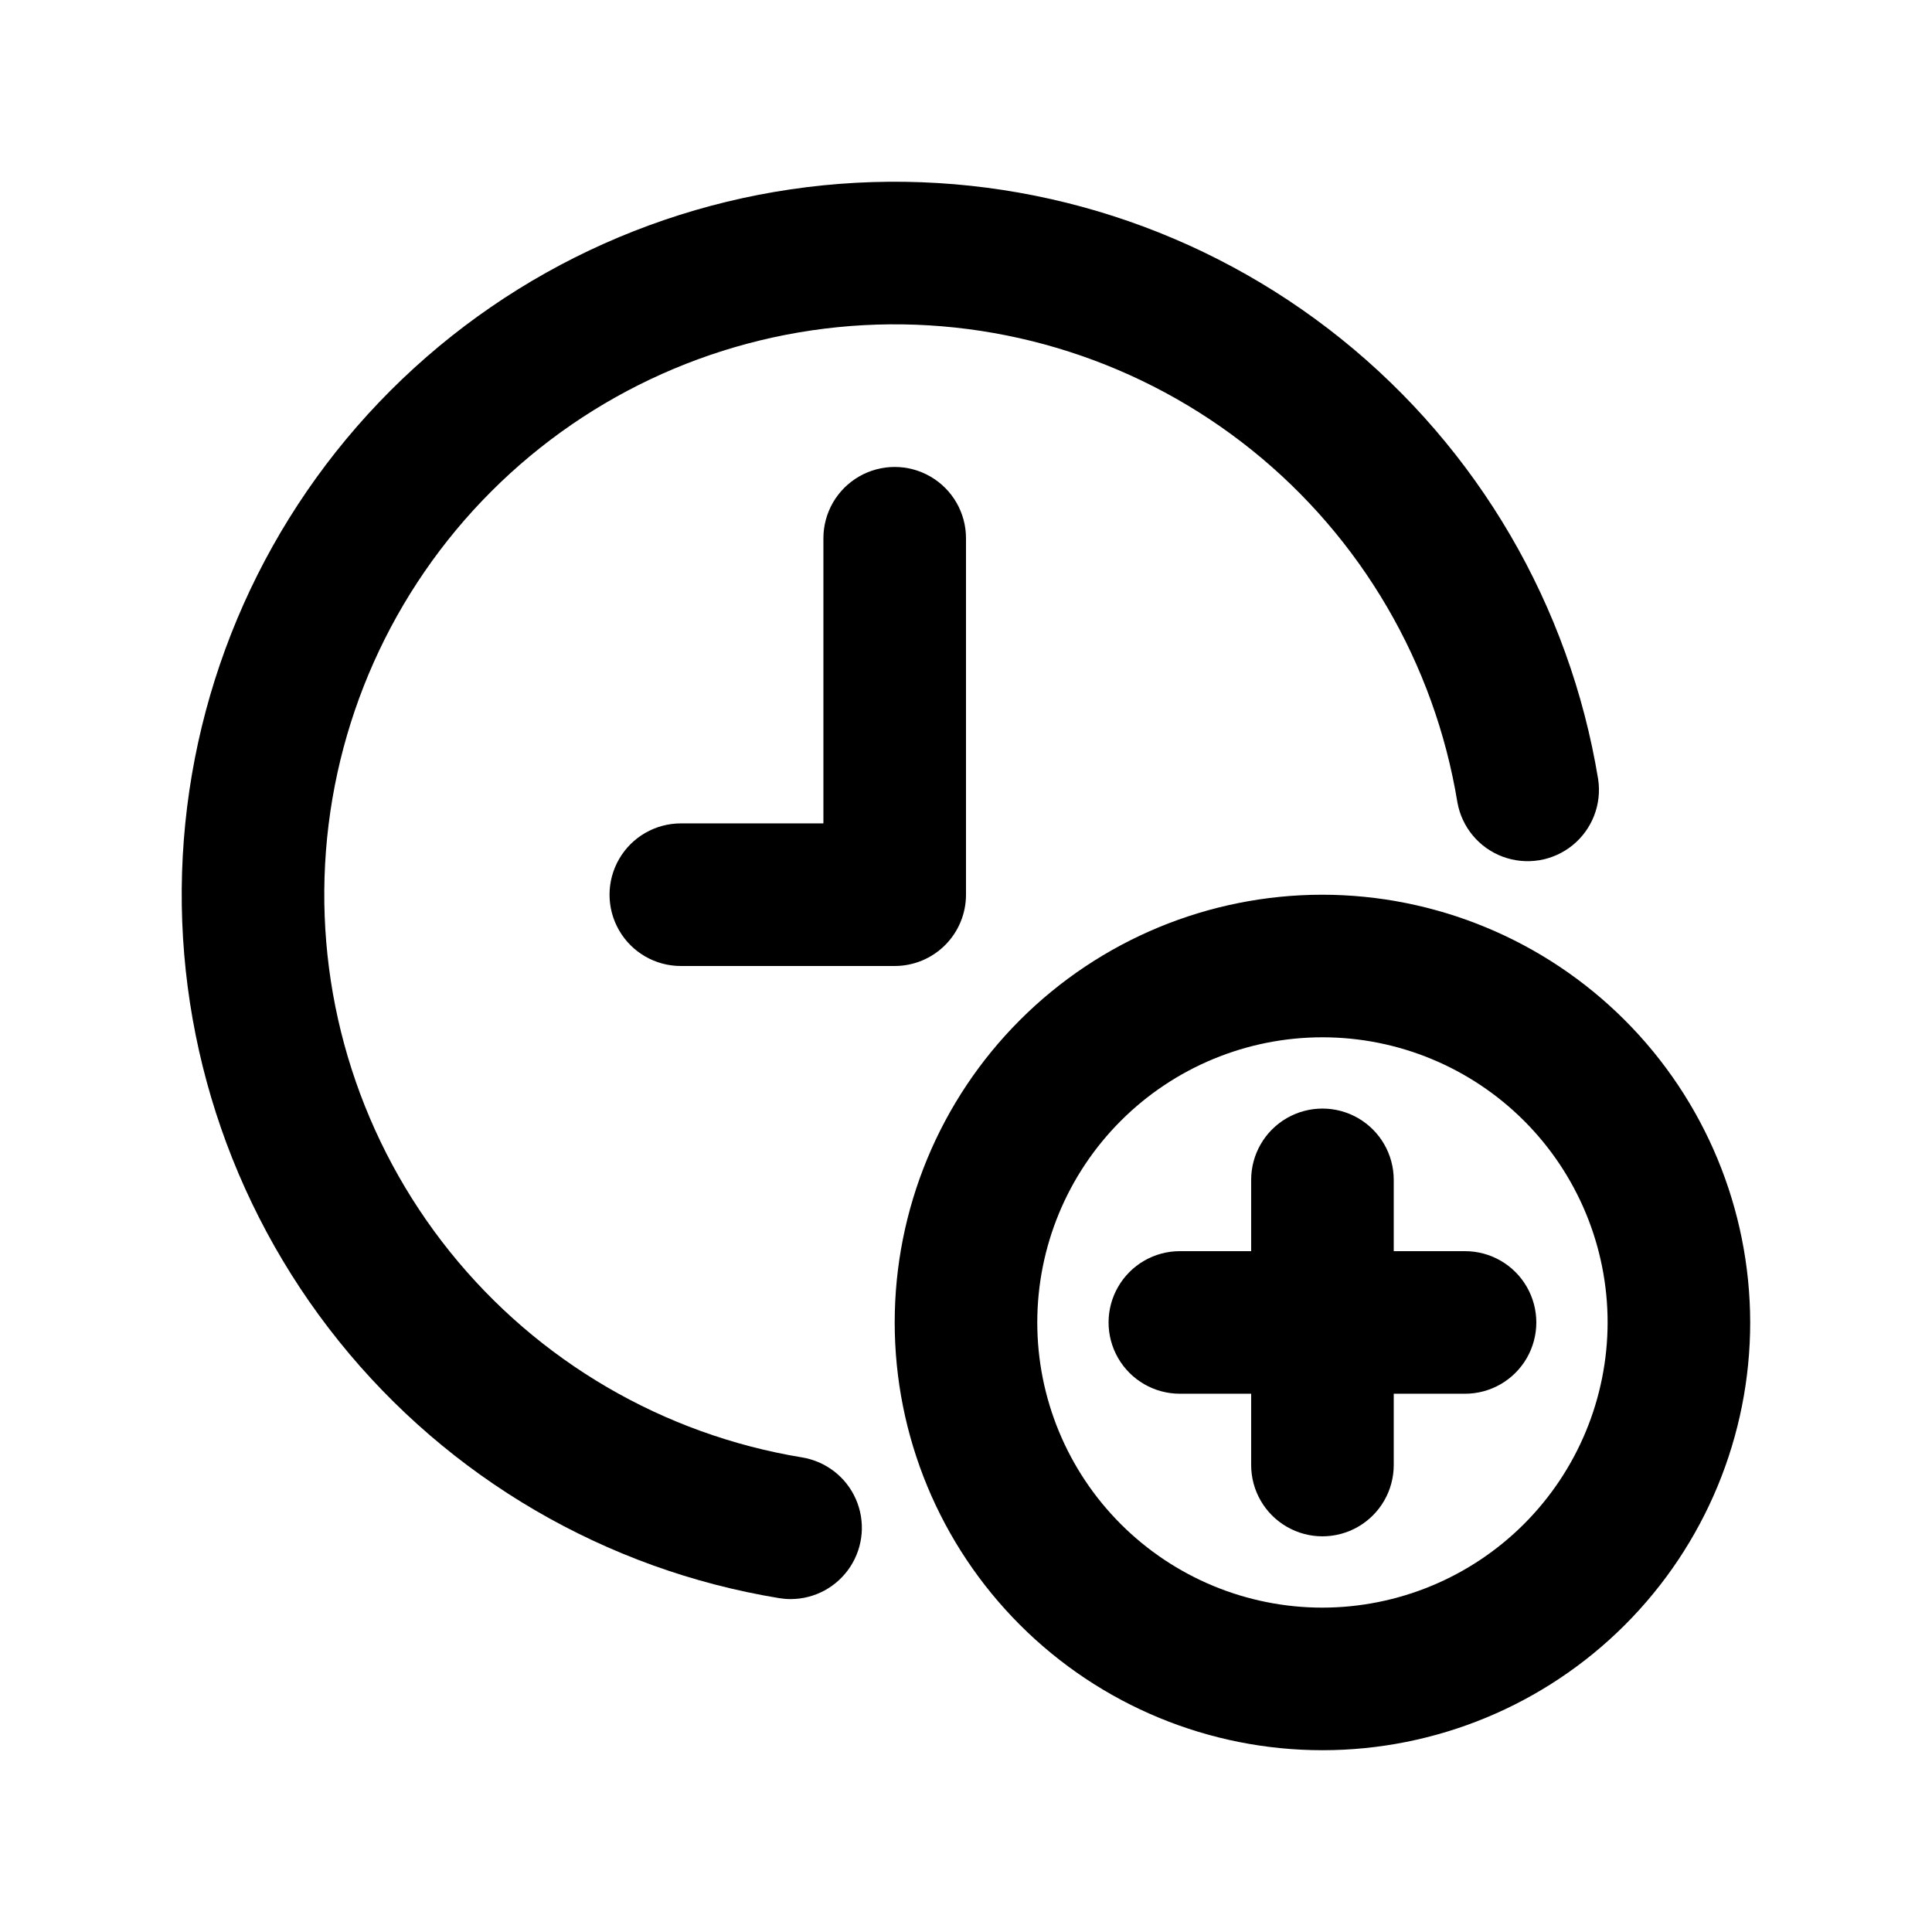
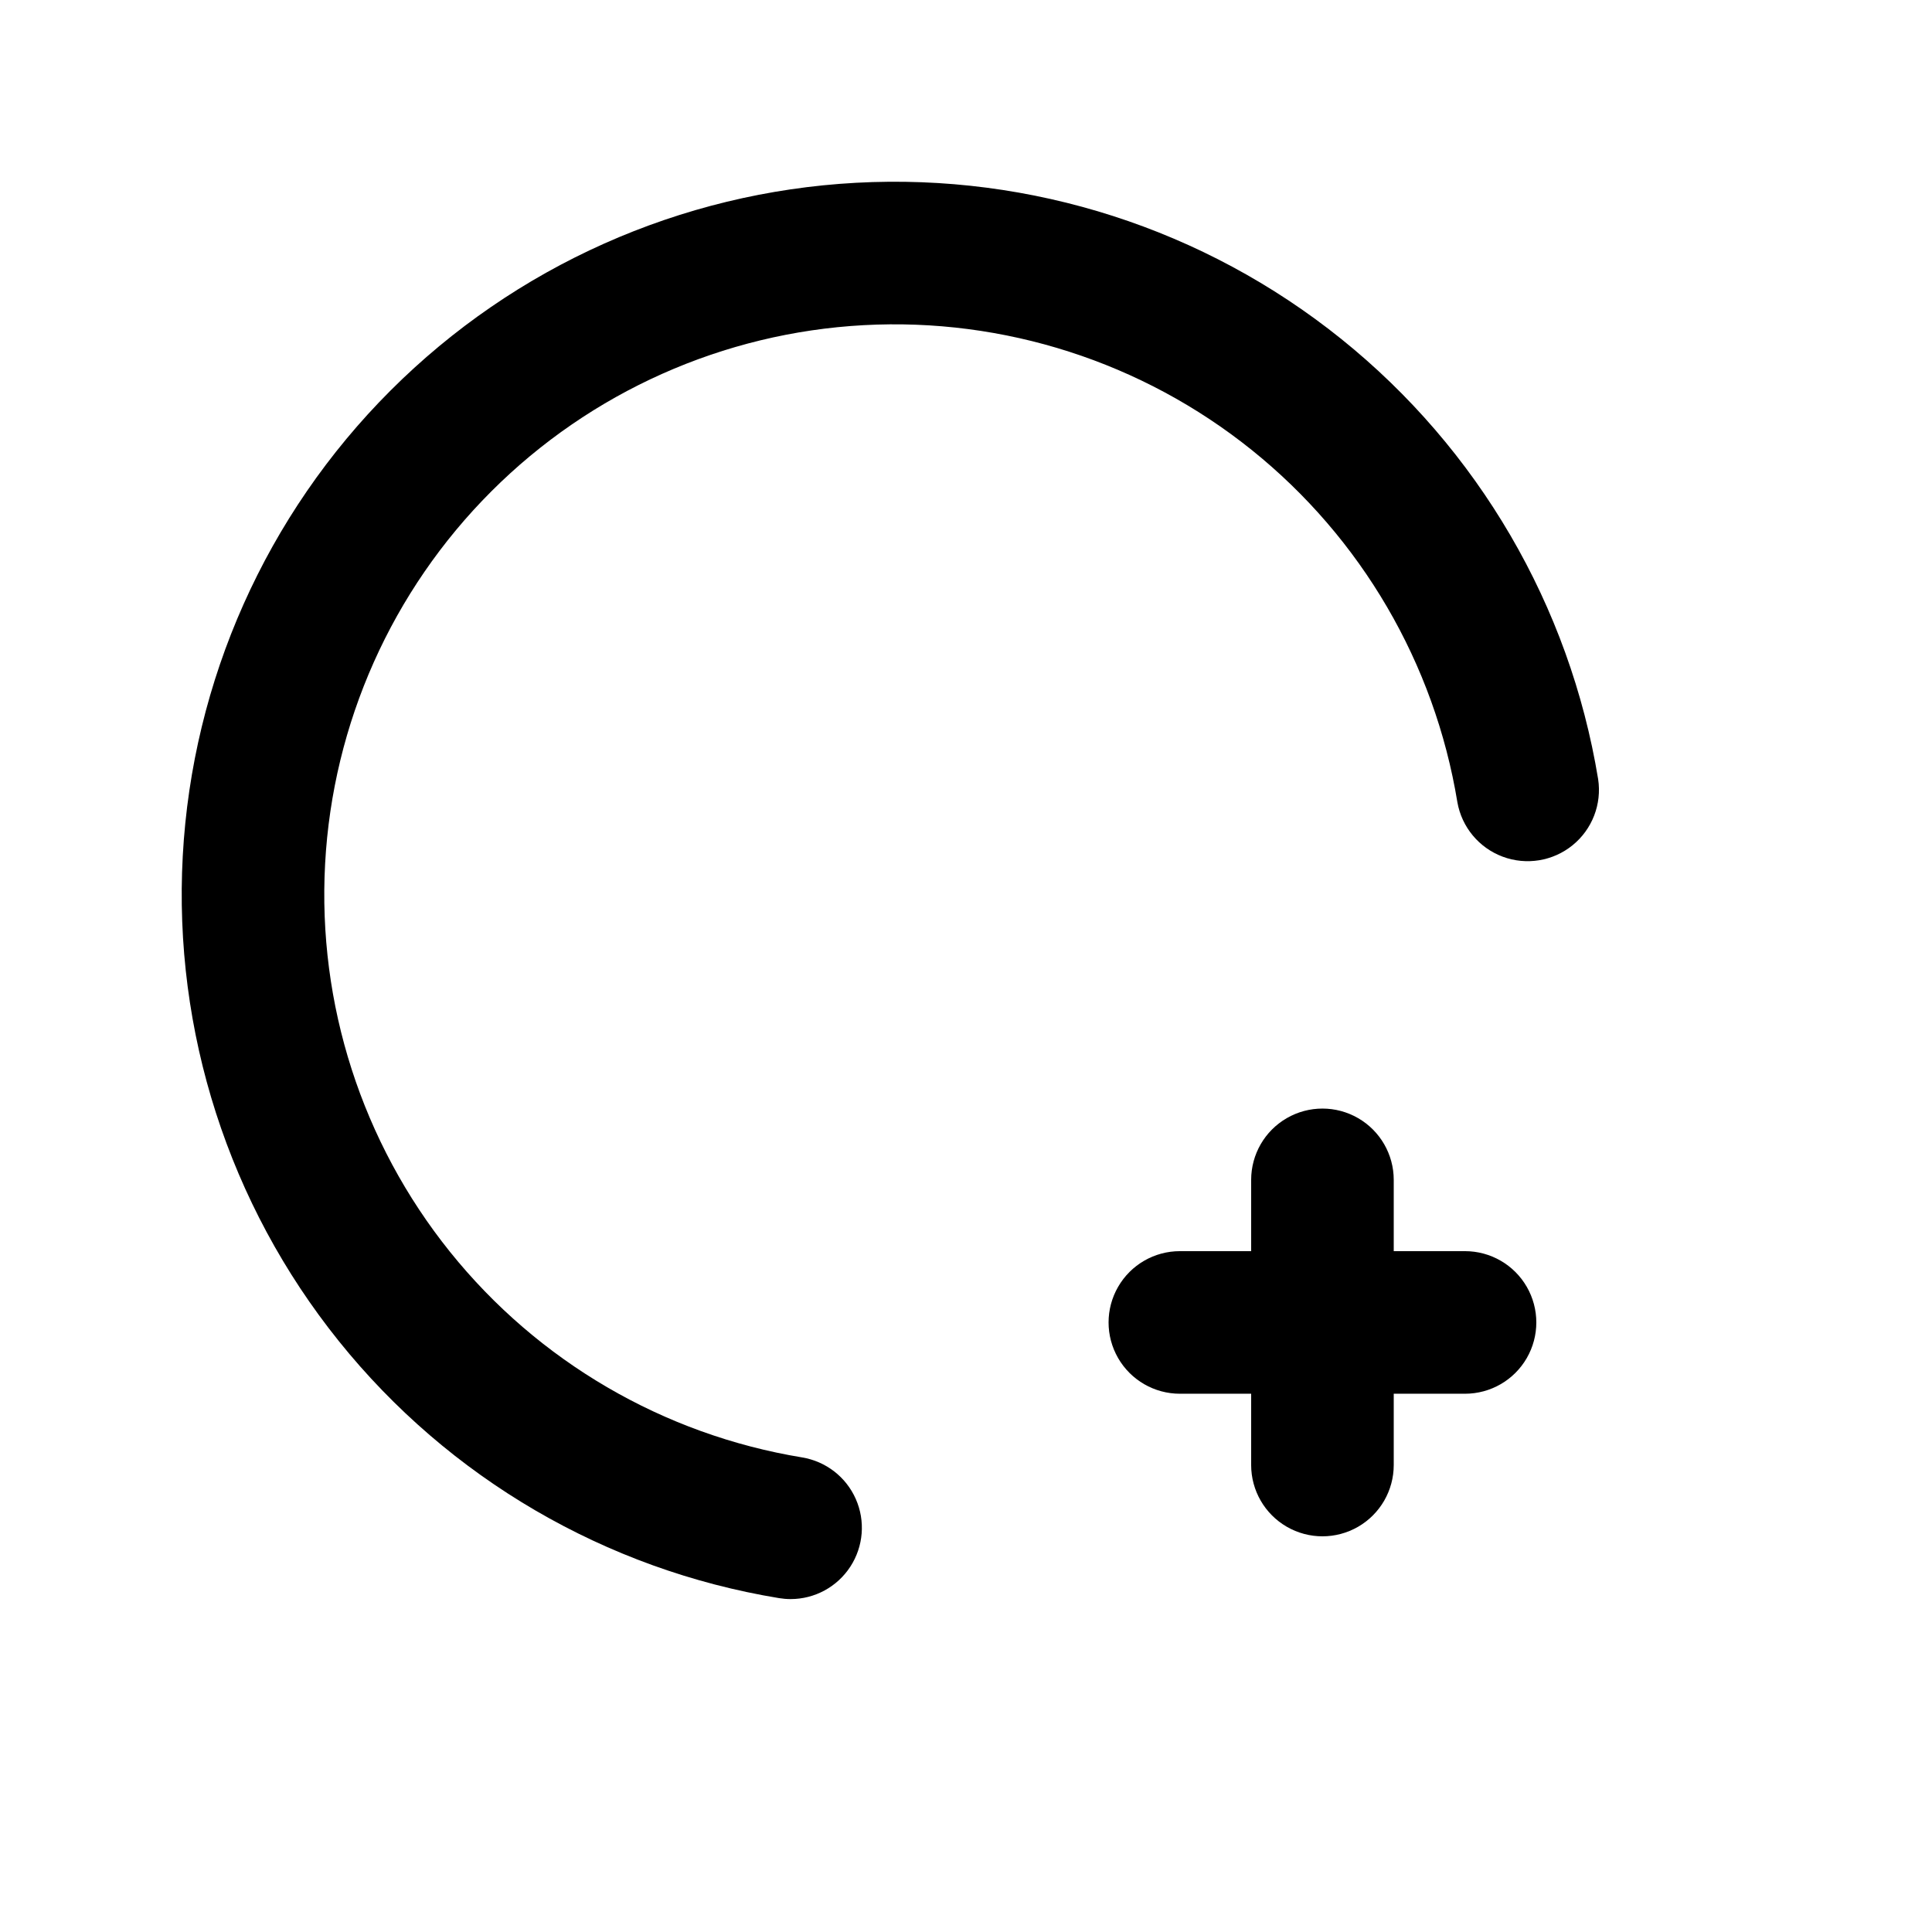
<svg xmlns="http://www.w3.org/2000/svg" fill="#000000" width="800px" height="800px" version="1.1" viewBox="144 144 512 512">
  <g>
-     <path d="m494.46 381.11c-30.062 0-58.895 11.941-80.152 33.203-21.262 21.258-33.203 50.09-33.203 80.152 0 30.066 11.941 58.898 33.203 80.156 21.258 21.262 50.09 33.203 80.152 33.203 30.066 0 58.898-11.941 80.156-33.203 21.262-21.258 33.203-50.09 33.203-80.156-0.035-30.051-11.988-58.867-33.238-80.117s-50.066-33.203-80.121-33.238zm0 188.93c-20.039 0-39.262-7.965-53.434-22.137-14.176-14.172-22.137-33.395-22.137-53.438 0-20.039 7.961-39.262 22.137-53.434 14.172-14.176 33.395-22.137 53.434-22.137 20.043 0 39.266 7.961 53.438 22.137 14.172 14.172 22.137 33.395 22.137 53.434-0.023 20.039-7.992 39.246-22.16 53.414s-33.375 22.137-53.414 22.16z" />
    <path d="m532.25 475.57h-18.895v-18.895c0-6.75-3.602-12.984-9.445-16.359-5.848-3.375-13.047-3.375-18.895 0-5.844 3.375-9.445 9.609-9.445 16.359v18.895h-18.895c-6.75 0-12.984 3.602-16.359 9.445-3.375 5.848-3.375 13.047 0 18.895 3.375 5.844 9.609 9.445 16.359 9.445h18.895v18.895c0 6.75 3.602 12.984 9.445 16.359 5.848 3.375 13.047 3.375 18.895 0 5.844-3.375 9.445-9.609 9.445-16.359v-18.895h18.895c6.75 0 12.984-3.602 16.359-9.445 3.375-5.848 3.375-13.047 0-18.895-3.375-5.844-9.609-9.445-16.359-9.445z" />
    <path d="m356.57 530.23c-36.758-6.039-69.988-25.441-93.316-54.48-23.332-29.039-35.117-65.668-33.094-102.86 2.019-37.195 17.707-72.332 44.047-98.672 26.34-26.34 61.477-42.023 98.672-44.047 37.191-2.019 73.824 9.766 102.86 33.094 29.039 23.332 48.438 56.562 54.48 93.316 1.156 6.602 5.723 12.102 12 14.445 6.281 2.348 13.332 1.191 18.535-3.031 5.203-4.227 7.781-10.895 6.769-17.52-7.543-45.949-31.793-87.492-68.09-116.66-36.297-29.168-82.09-43.902-128.59-41.375-46.496 2.523-90.422 22.133-123.35 55.059-32.926 32.926-52.531 76.852-55.059 123.35-2.523 46.496 12.211 92.285 41.379 128.58 29.164 36.301 70.711 60.547 116.66 68.094 1.012 0.164 2.035 0.25 3.062 0.25 6.383-0.004 12.332-3.238 15.812-8.59 3.484-5.352 4.027-12.098 1.445-17.938-2.578-5.84-7.934-9.98-14.234-11.012z" />
-     <path d="m362.21 286.64v75.57h-37.785c-6.75 0-12.984 3.602-16.359 9.449-3.375 5.844-3.375 13.047 0 18.891 3.375 5.848 9.609 9.449 16.359 9.449h56.68c5.012 0 9.816-1.988 13.359-5.535 3.547-3.543 5.535-8.348 5.535-13.359v-94.465c0-6.75-3.602-12.984-9.449-16.359-5.844-3.375-13.047-3.375-18.891 0-5.848 3.375-9.449 9.609-9.449 16.359z" />
  </g>
</svg>